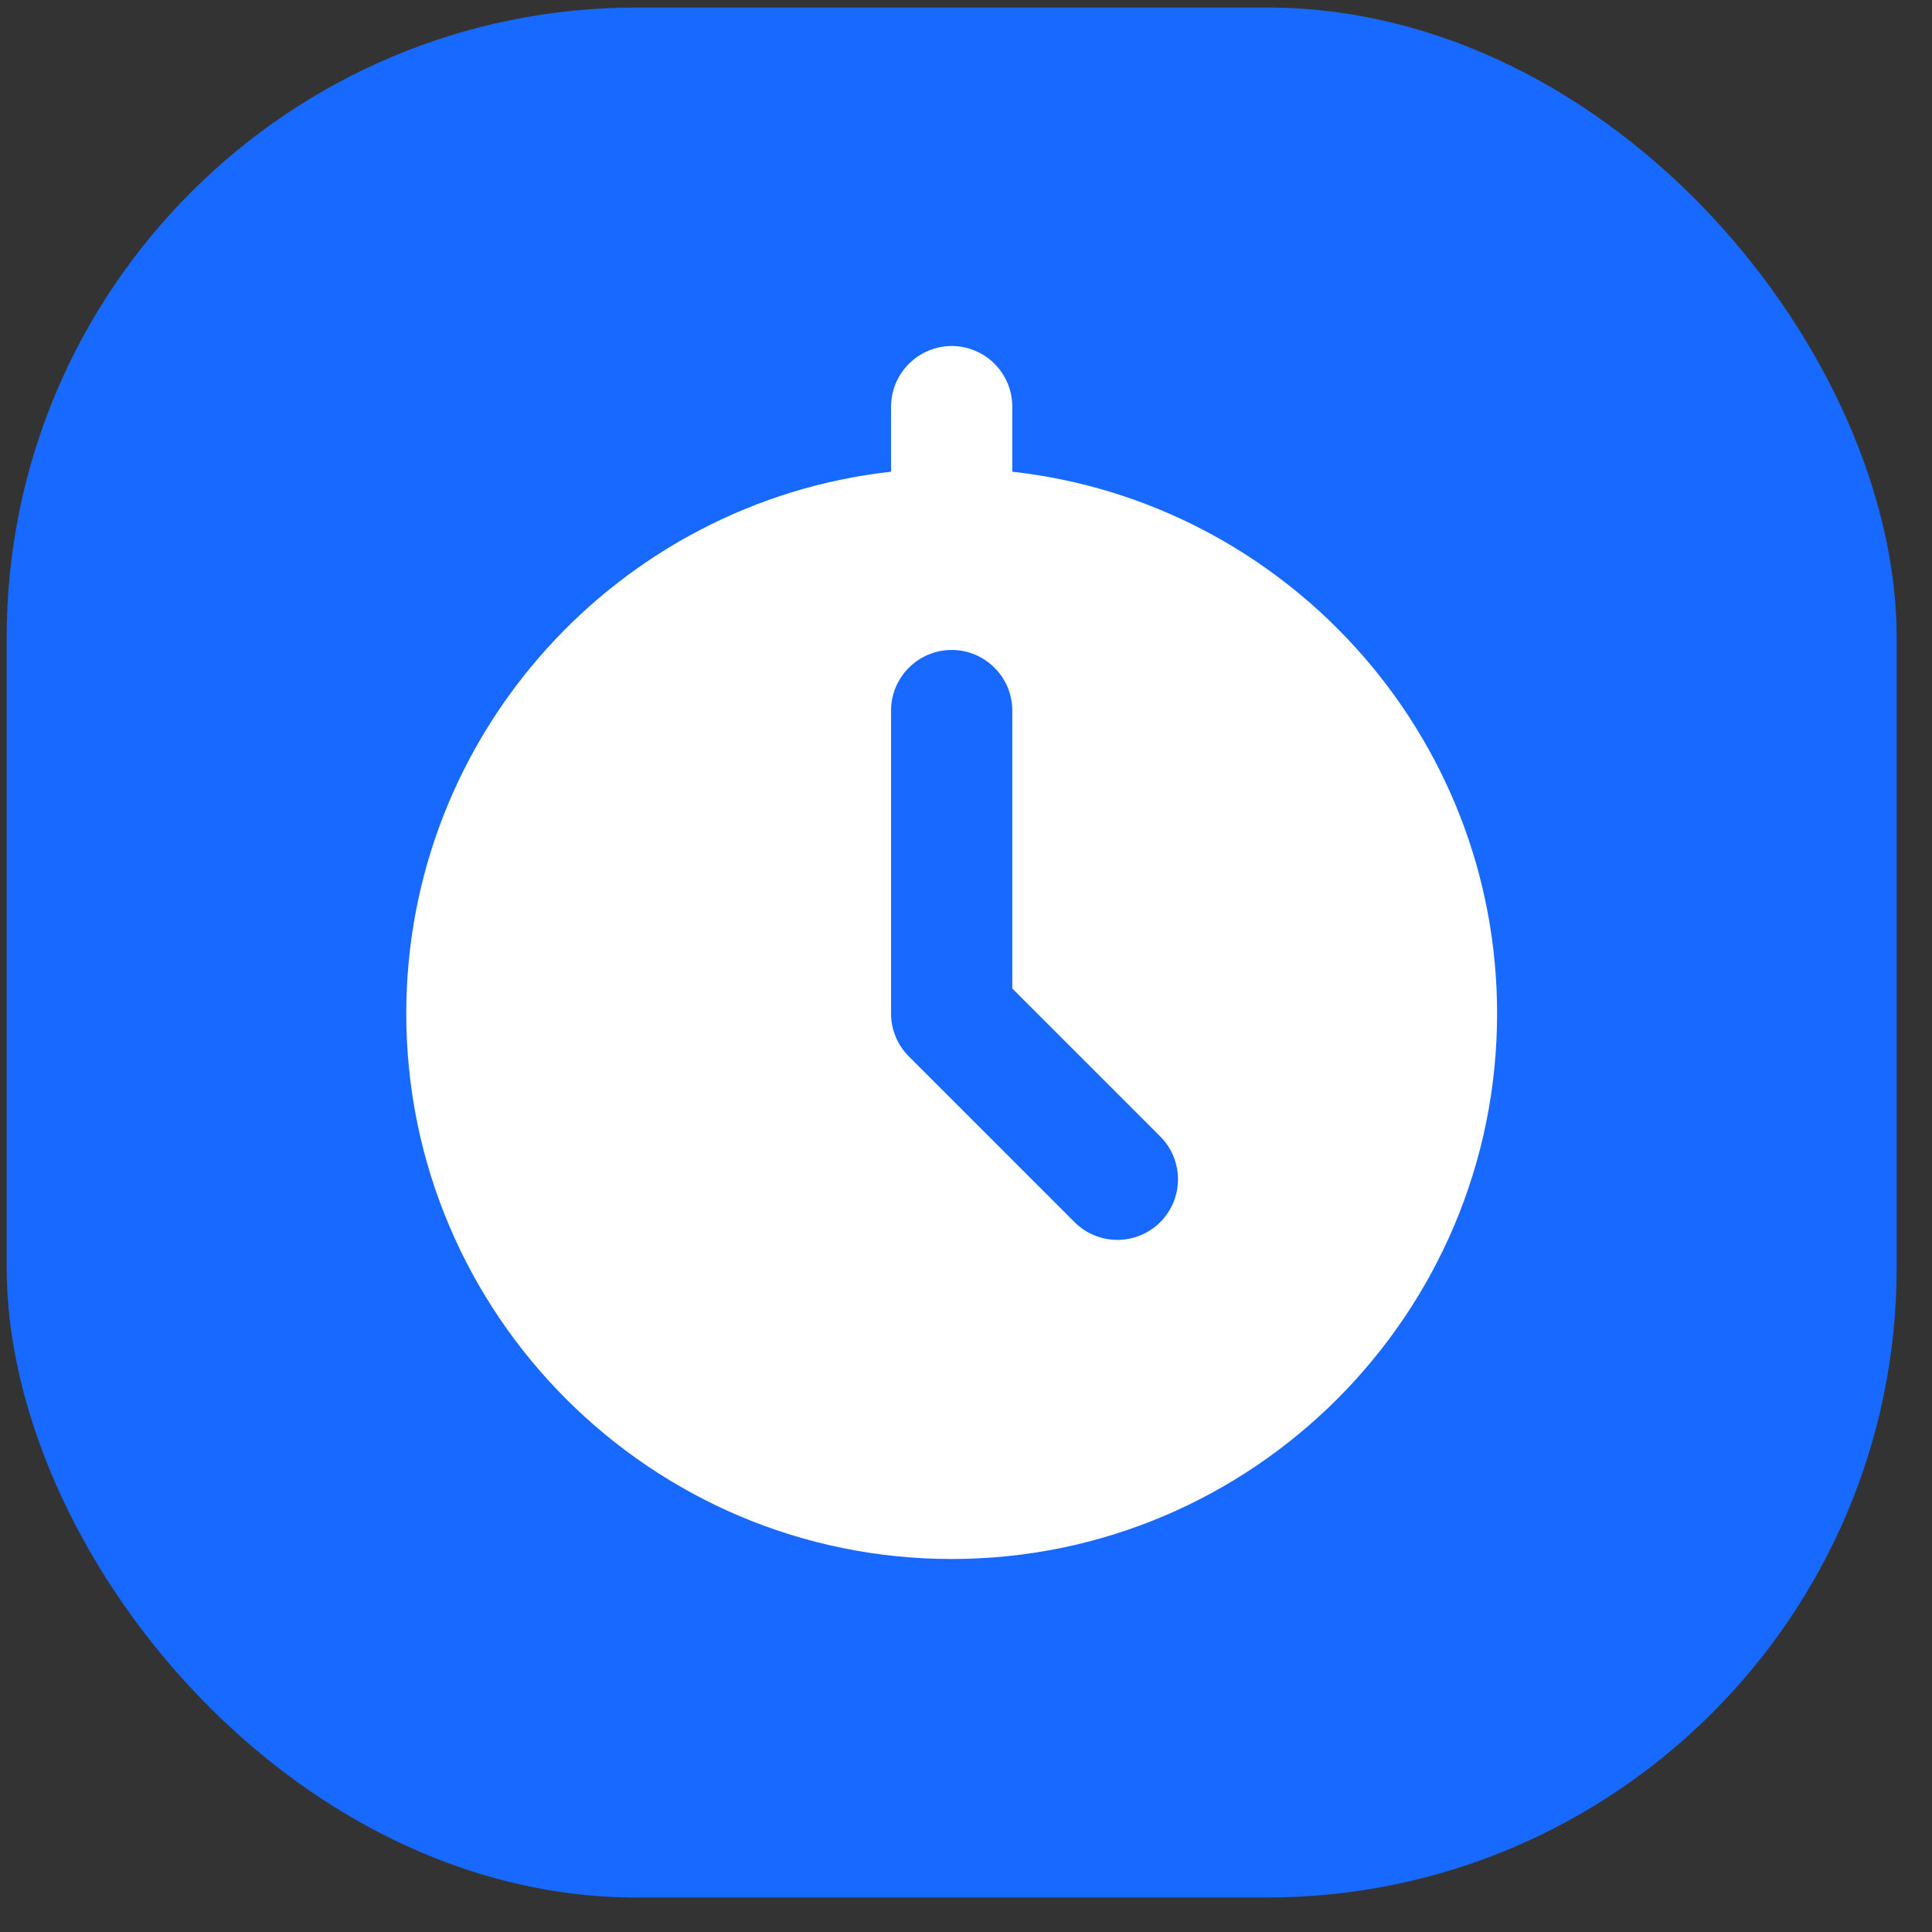
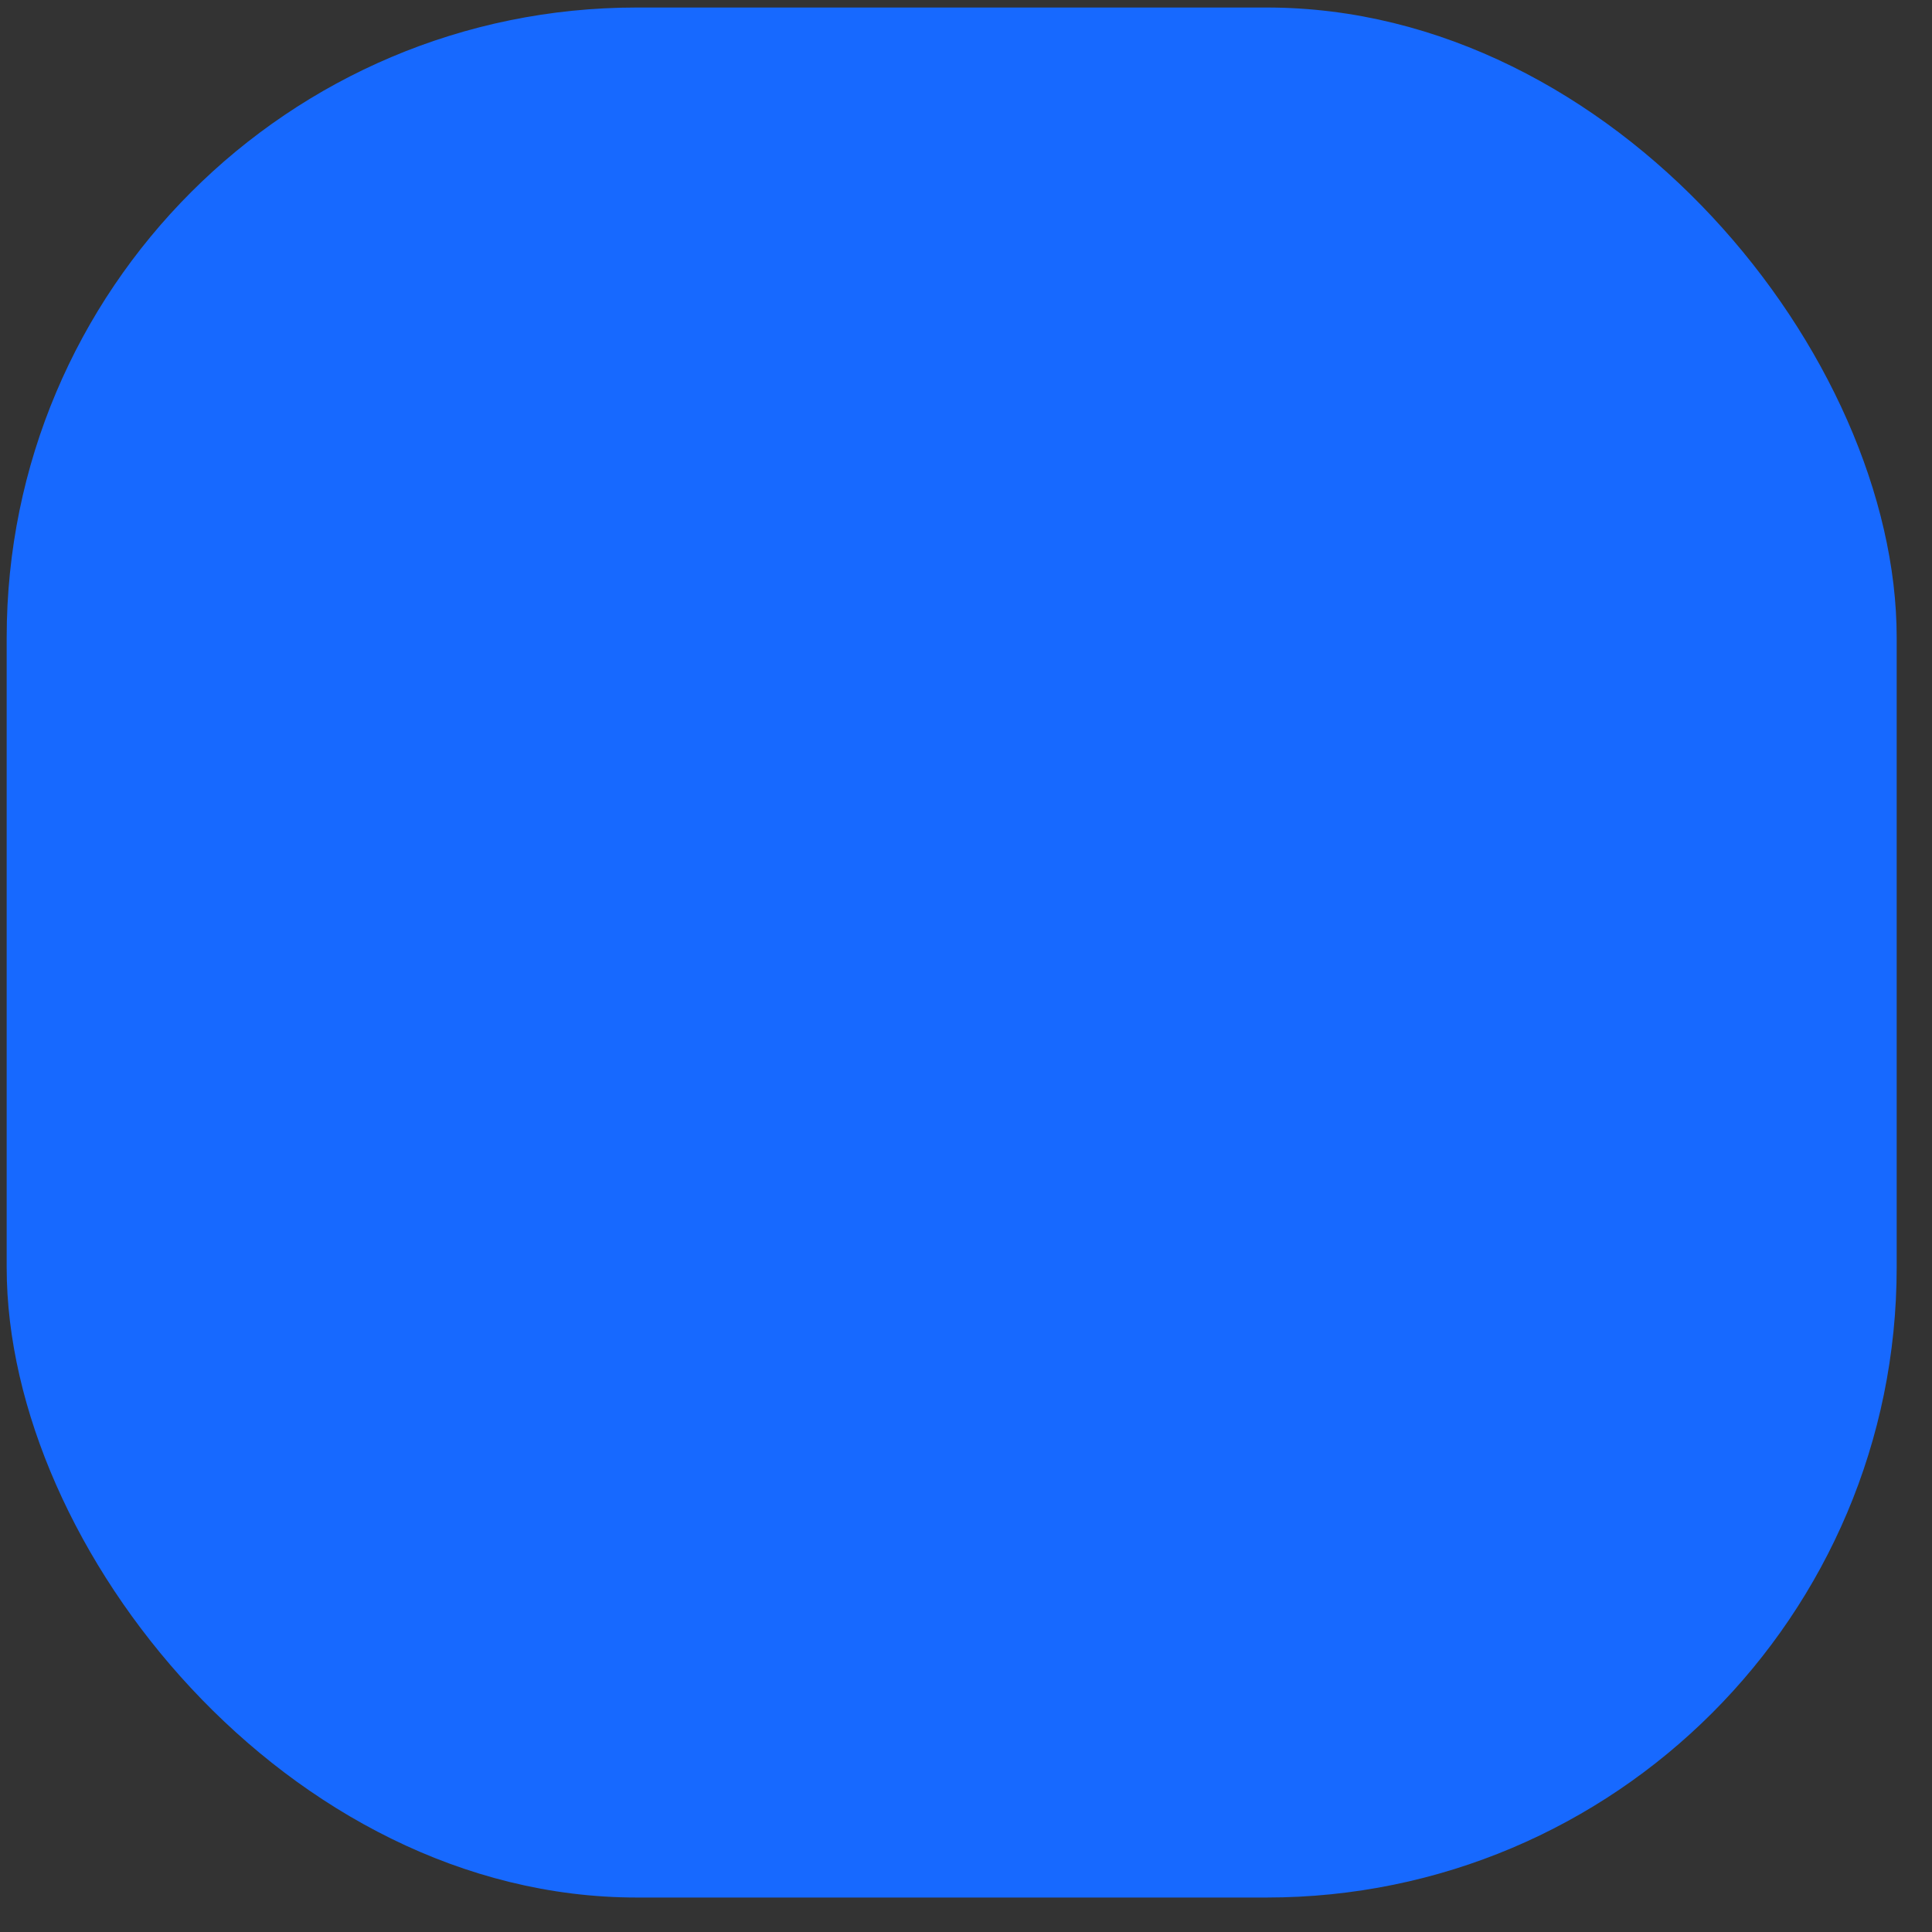
<svg xmlns="http://www.w3.org/2000/svg" width="46" height="46" viewBox="0 0 46 46" fill="none">
  <rect x="0" y="0" width="46" height="46" fill="#333333" stroke="none" />
  <rect x="0.159" y="0.179" width="45" height="45" rx="15" fill="#1769FF" />
-   <path d="M22.636 8.238C21.842 8.255 21.205 8.909 21.216 9.703V11.231C14.734 11.952 9.673 17.459 9.673 24.133C9.673 31.297 15.501 37.119 22.659 37.119C29.817 37.119 35.645 31.297 35.645 24.133C35.645 17.459 30.584 11.952 24.102 11.231V9.703C24.108 9.315 23.955 8.937 23.679 8.661C23.403 8.384 23.025 8.232 22.636 8.238ZM22.659 15.475C23.454 15.475 24.102 16.123 24.102 16.918V23.535L27.625 27.058C28.188 27.622 28.188 28.535 27.625 29.098C27.061 29.662 26.148 29.662 25.584 29.098L21.639 25.153C21.368 24.882 21.216 24.516 21.216 24.133V16.918C21.216 16.123 21.864 15.475 22.659 15.475Z" fill="white" />
</svg>